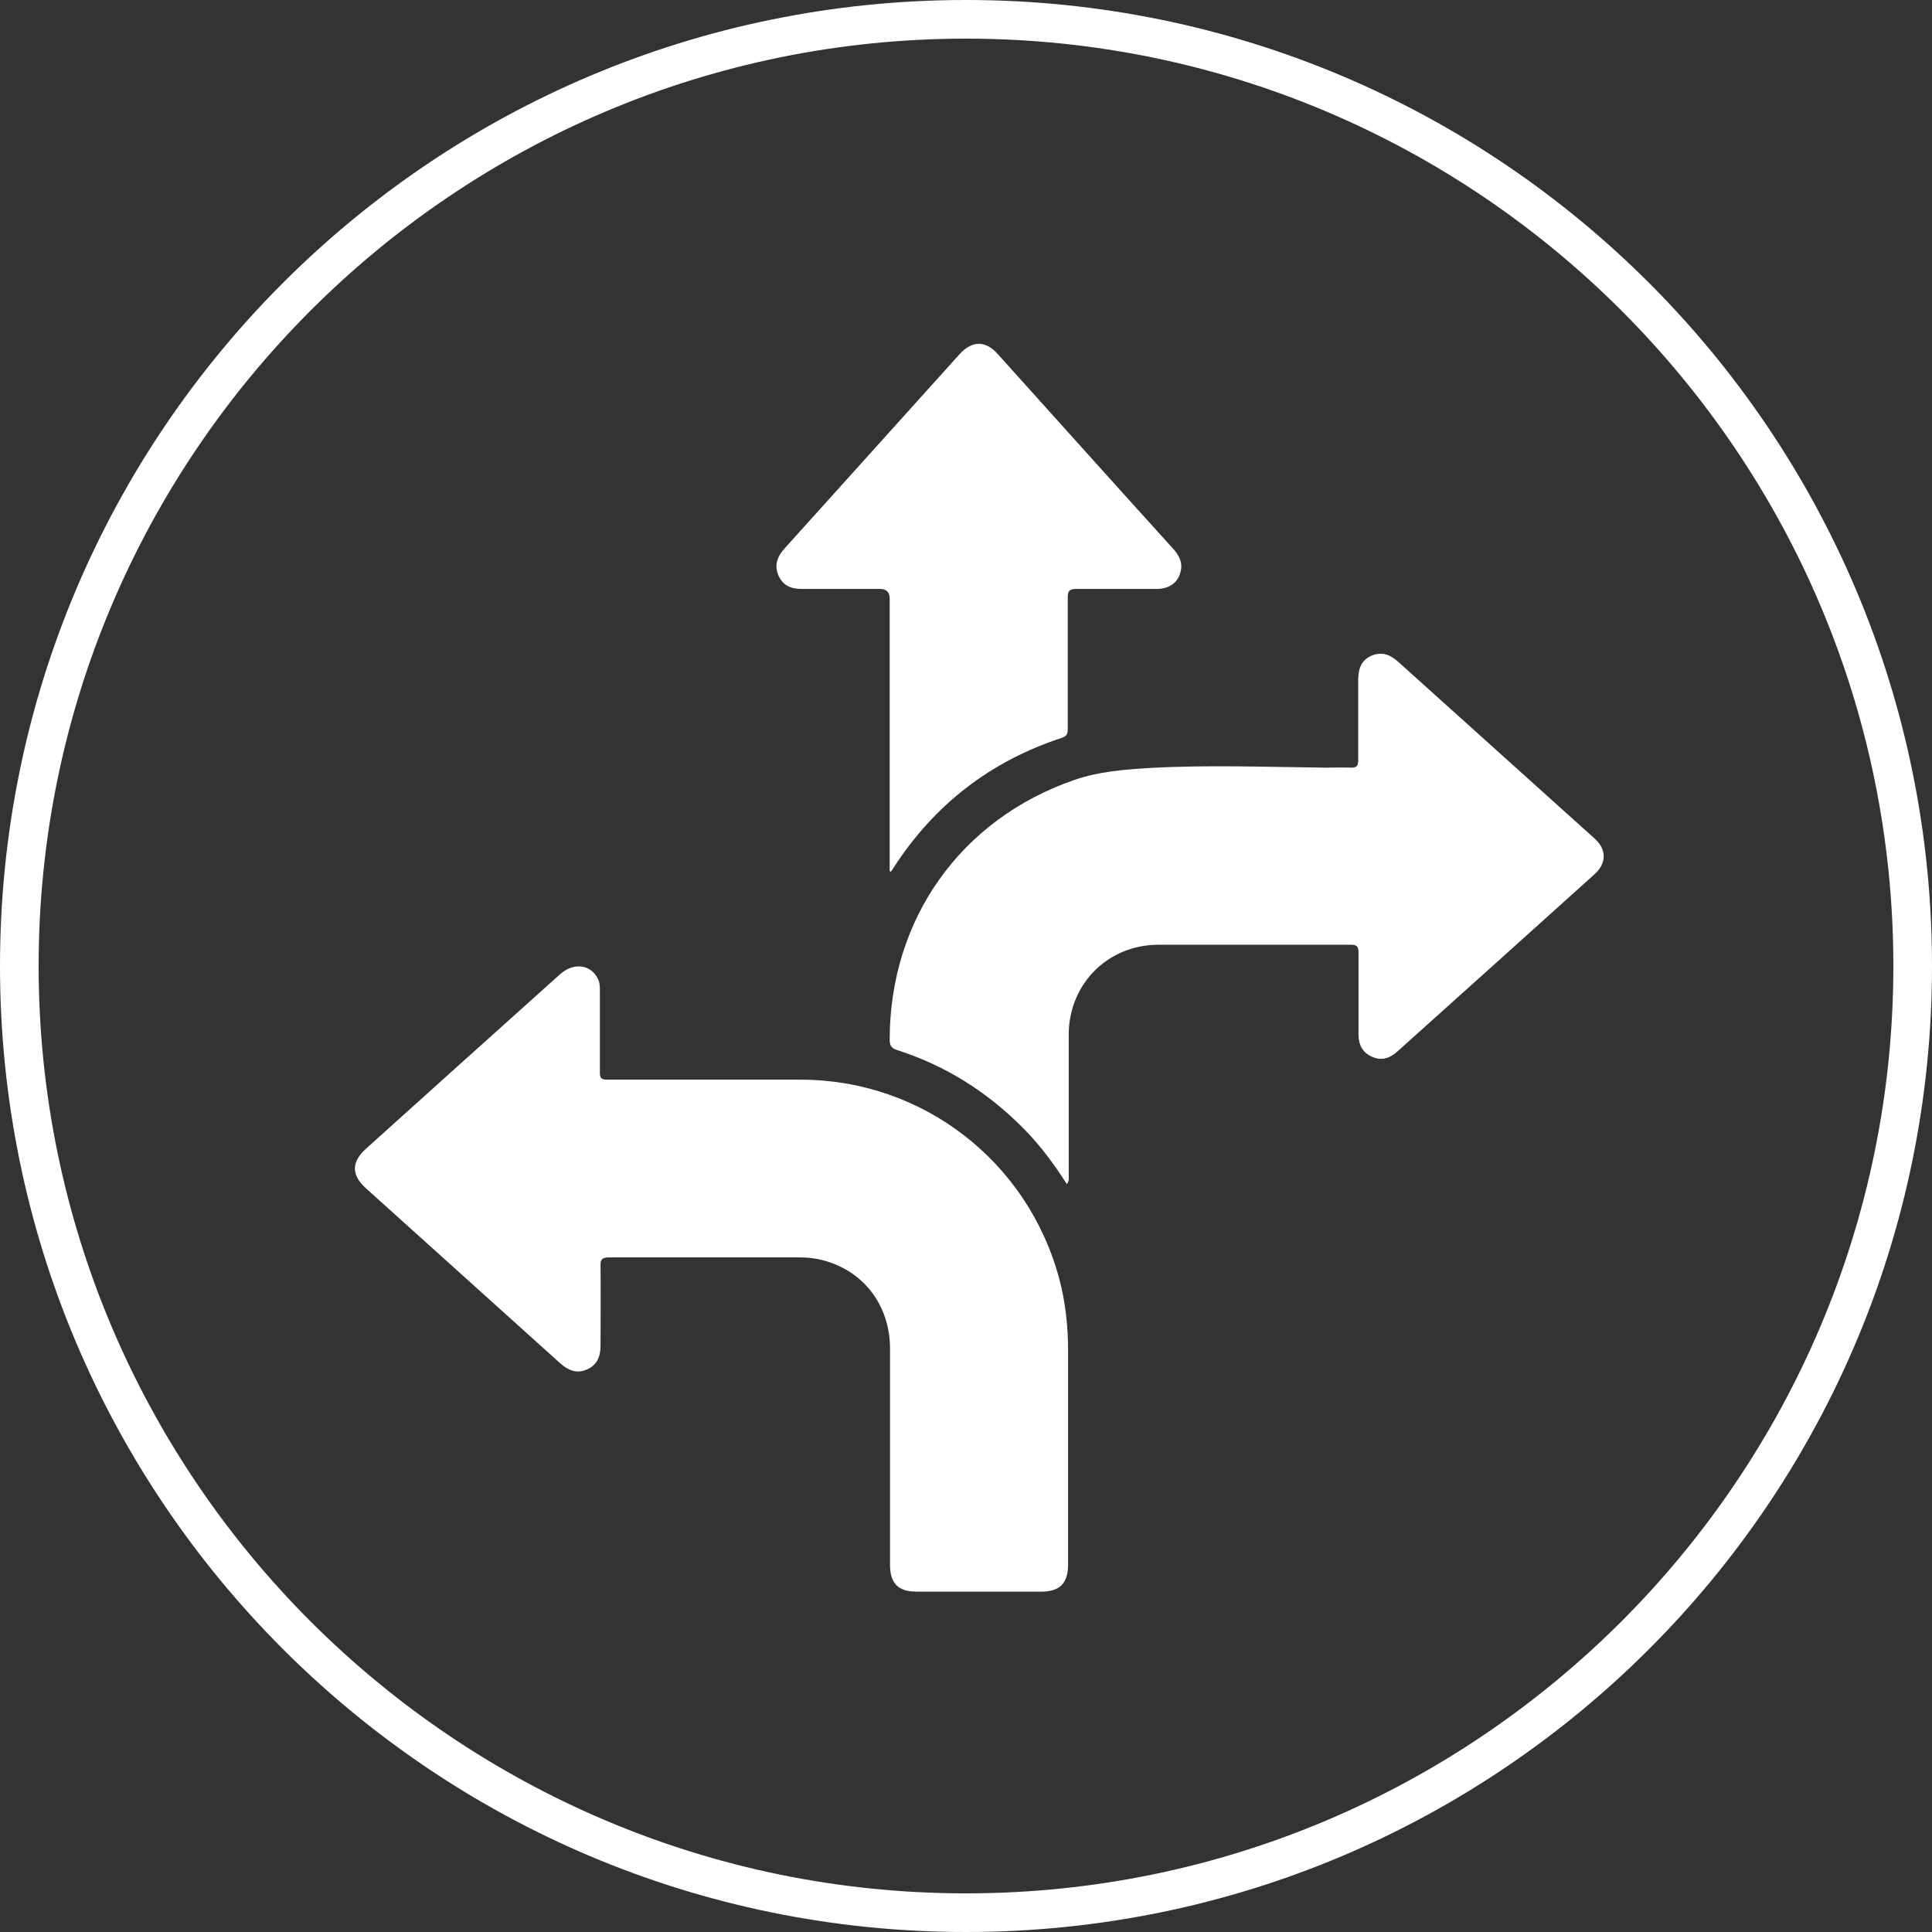
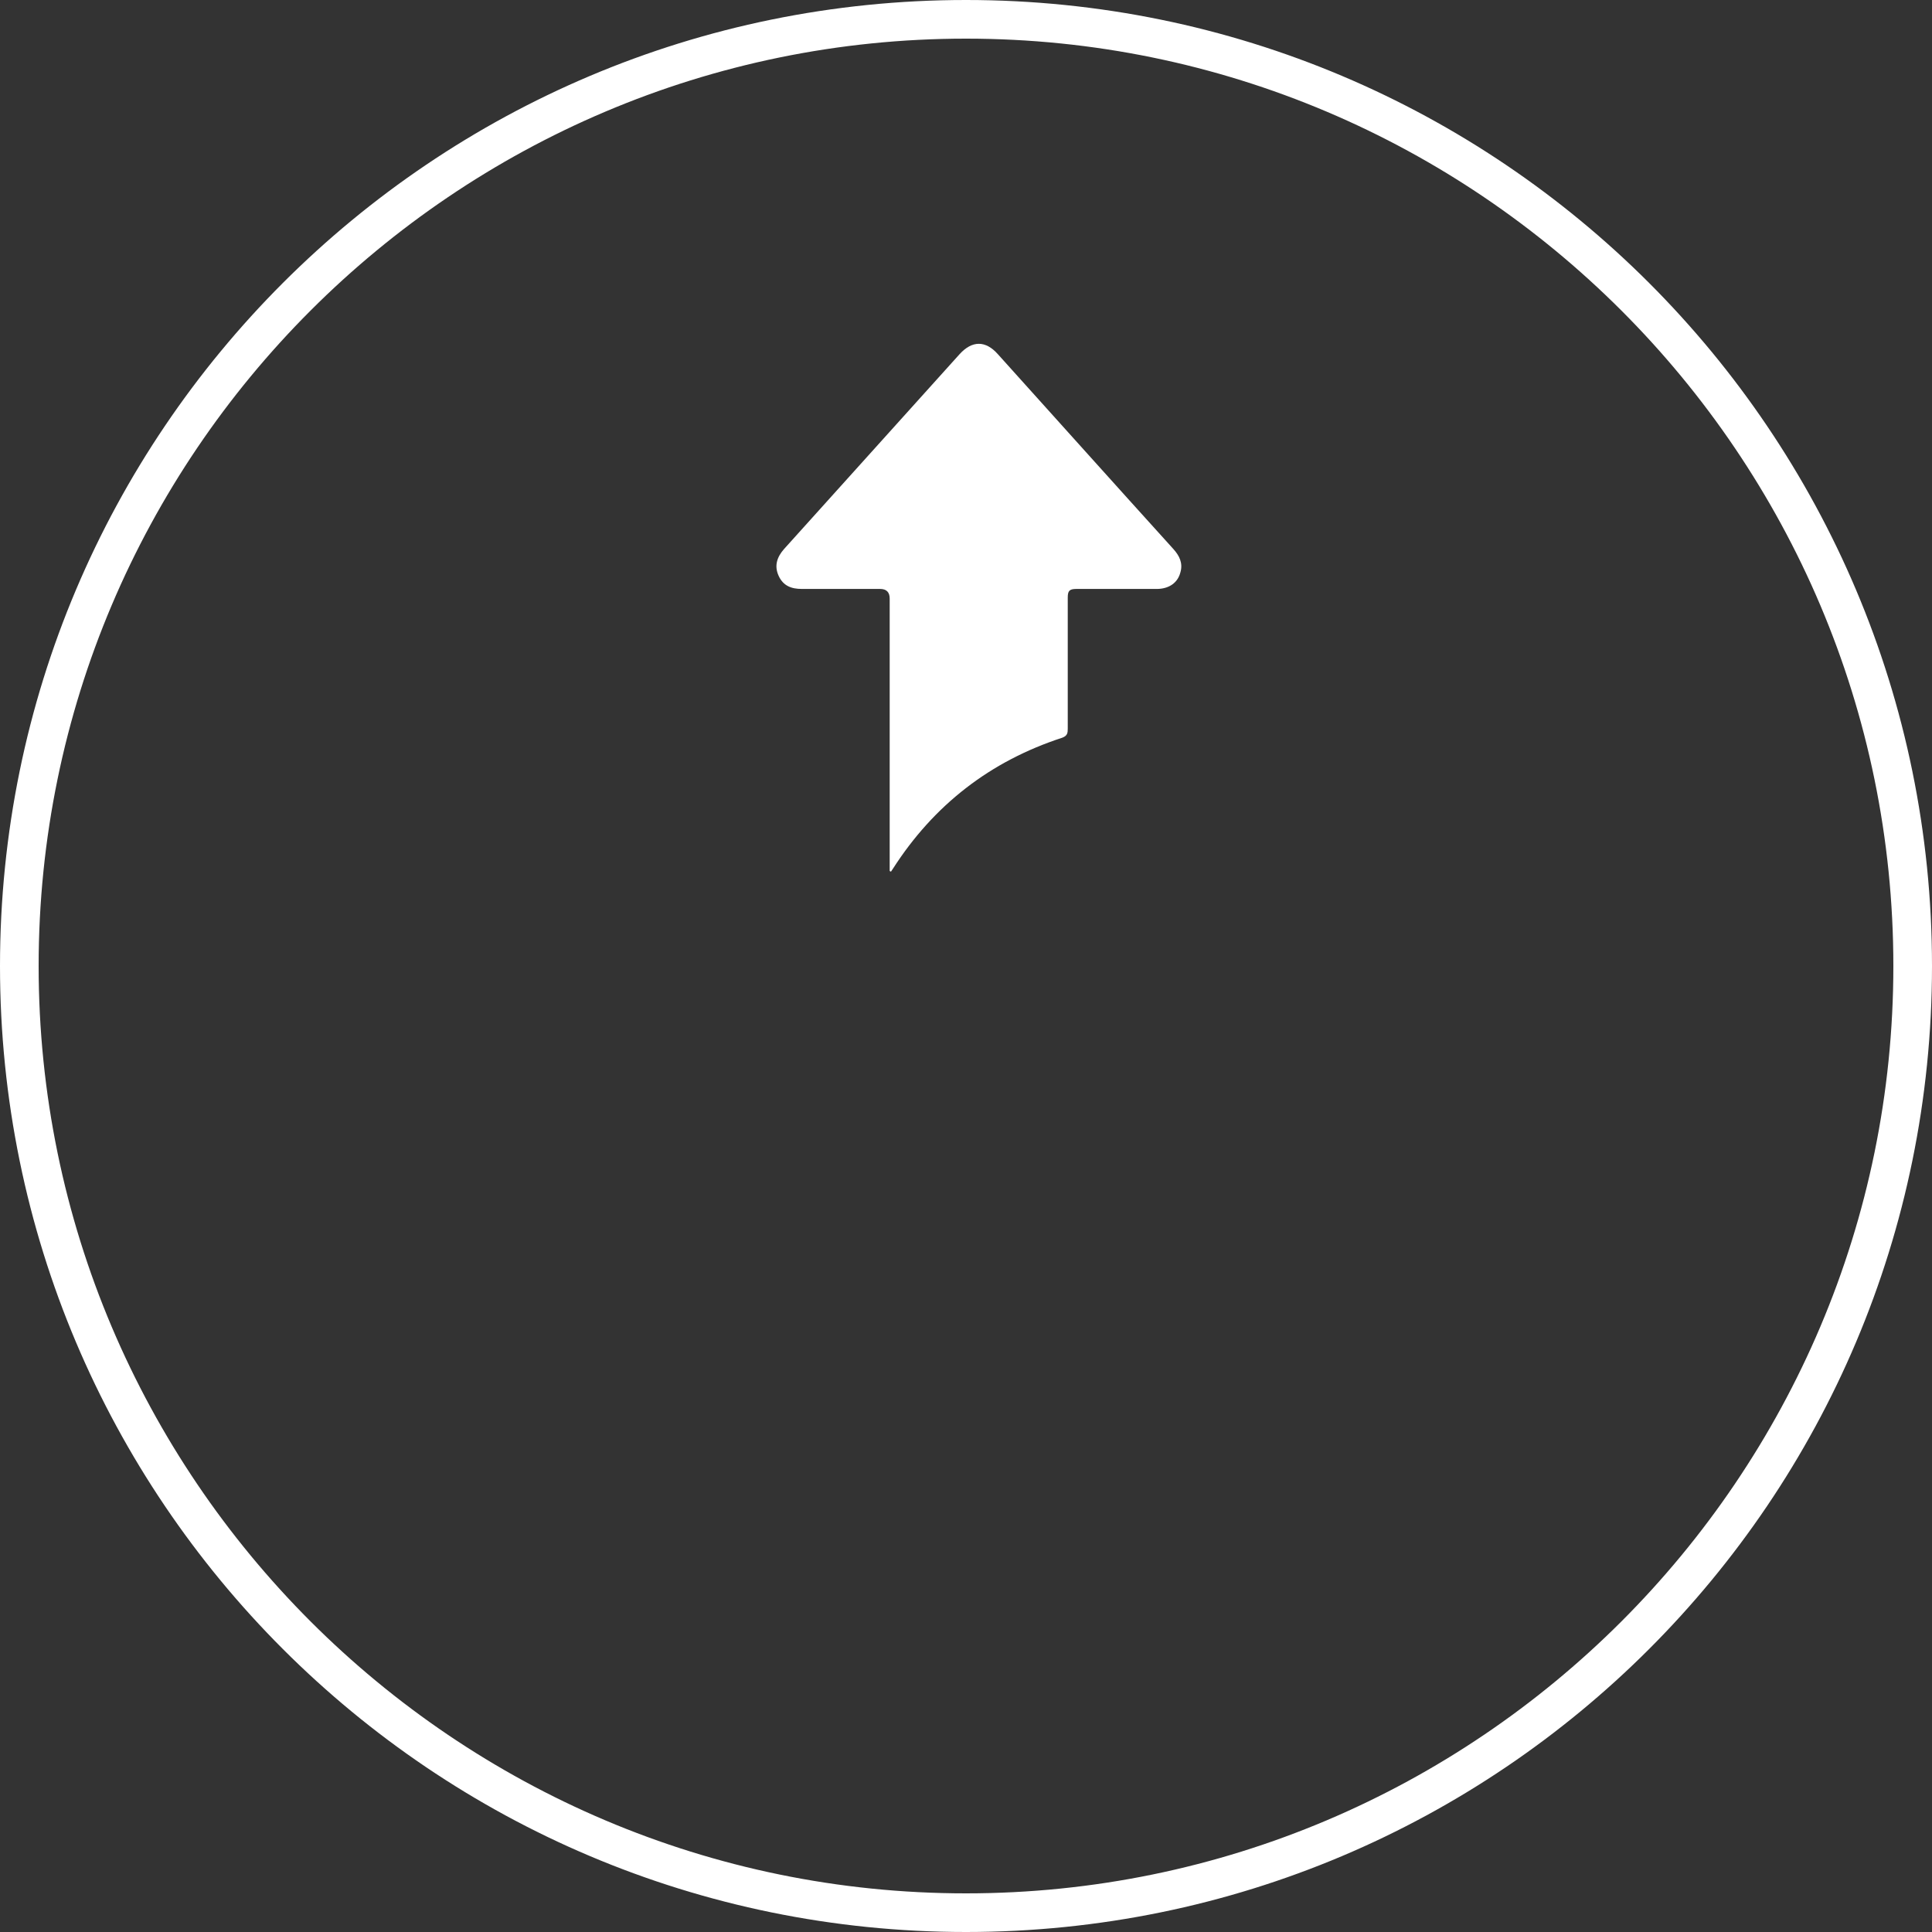
<svg xmlns="http://www.w3.org/2000/svg" id="Ebene_1" data-name="Ebene 1" viewBox="0 0 60 60">
  <rect x="0" y="0" width="60" height="60" fill="#333333" stroke="none" />
  <defs>
    <style>
      .cls-1 {
        fill: #fff;
      }
    </style>
  </defs>
  <g>
-     <path class="cls-1" d="m33.17,44.94c0,1.22,0,2.43,0,3.65,0,.58-.26.84-.83.84-1.29,0-2.58,0-3.87,0-.58,0-.83-.26-.83-.84,0-2.24,0-4.47,0-6.71,0-1.21-.67-2.21-1.74-2.63-.33-.13-.68-.2-1.04-.2-1.98,0-3.97,0-5.95,0-.22,0-.27.07-.26.28.01.82,0,1.64,0,2.46,0,.33-.1.6-.42.74-.32.14-.58.03-.83-.19-2.01-1.81-4.02-3.62-6.04-5.44-.45-.41-.45-.81,0-1.22,2.01-1.81,4.02-3.62,6.04-5.43.42-.37.95-.3,1.17.15.06.12.06.26.06.39,0,.84,0,1.68,0,2.52,0,.18.05.22.23.22,2,0,4,0,6,0,3.79,0,7.07,2.54,8.04,6.2.19.72.27,1.46.27,2.21,0,1,0,2.01,0,3.01Z" />
-     <path class="cls-1" d="m33.13,36.77c-.41-.64-.84-1.22-1.36-1.74-1.11-1.12-2.41-1.94-3.91-2.42-.18-.06-.23-.14-.23-.32,0-3.74,2.2-6.85,5.74-8.07.75-.26,1.54-.32,2.33-.37,1.82-.1,3.64-.03,5.47-.01.27,0,.53-.01.8,0,.16,0,.21-.06.21-.22,0-.83,0-1.67,0-2.5,0-.34.09-.62.42-.76.32-.13.58-.03.83.2,2.03,1.83,4.06,3.65,6.09,5.48.38.34.38.77,0,1.11-2.04,1.84-4.09,3.68-6.14,5.52-.24.21-.5.28-.79.14-.28-.13-.4-.37-.4-.68,0-.85,0-1.7,0-2.55,0-.18-.05-.24-.23-.24-1.99,0-3.98,0-5.98,0-1.57,0-2.78,1.21-2.79,2.78,0,1.46,0,2.92,0,4.38,0,.07.02.15-.04.25Z" />
    <path class="cls-1" d="m27.63,27.04c0-.07,0-.14,0-.22,0-2.74,0-5.49,0-8.23q0-.3-.3-.3c-.81,0-1.62,0-2.43,0-.33,0-.58-.1-.72-.41-.14-.31-.05-.58.17-.83,1.82-2.02,3.63-4.03,5.45-6.05.39-.43.81-.43,1.19,0,1.82,2.02,3.63,4.04,5.45,6.05.19.21.3.44.22.72-.08.32-.34.51-.71.52-.84,0-1.68,0-2.52,0-.22,0-.27.06-.27.27,0,1.36,0,2.71,0,4.07,0,.13-.01.22-.17.28-2.24.73-3.99,2.09-5.26,4.07-.02.03-.04.06-.06.09l-.04-.02Z" />
  </g>
  <path class="cls-1" d="m30,1.2c15.88,0,28.8,12.92,28.8,28.8s-12.92,28.8-28.8,28.8S1.2,45.88,1.2,30,14.12,1.2,30,1.2m0-1.2C13.43,0,0,13.43,0,30s13.43,30,30,30,30-13.43,30-30S46.57,0,30,0h0Z" />
</svg>